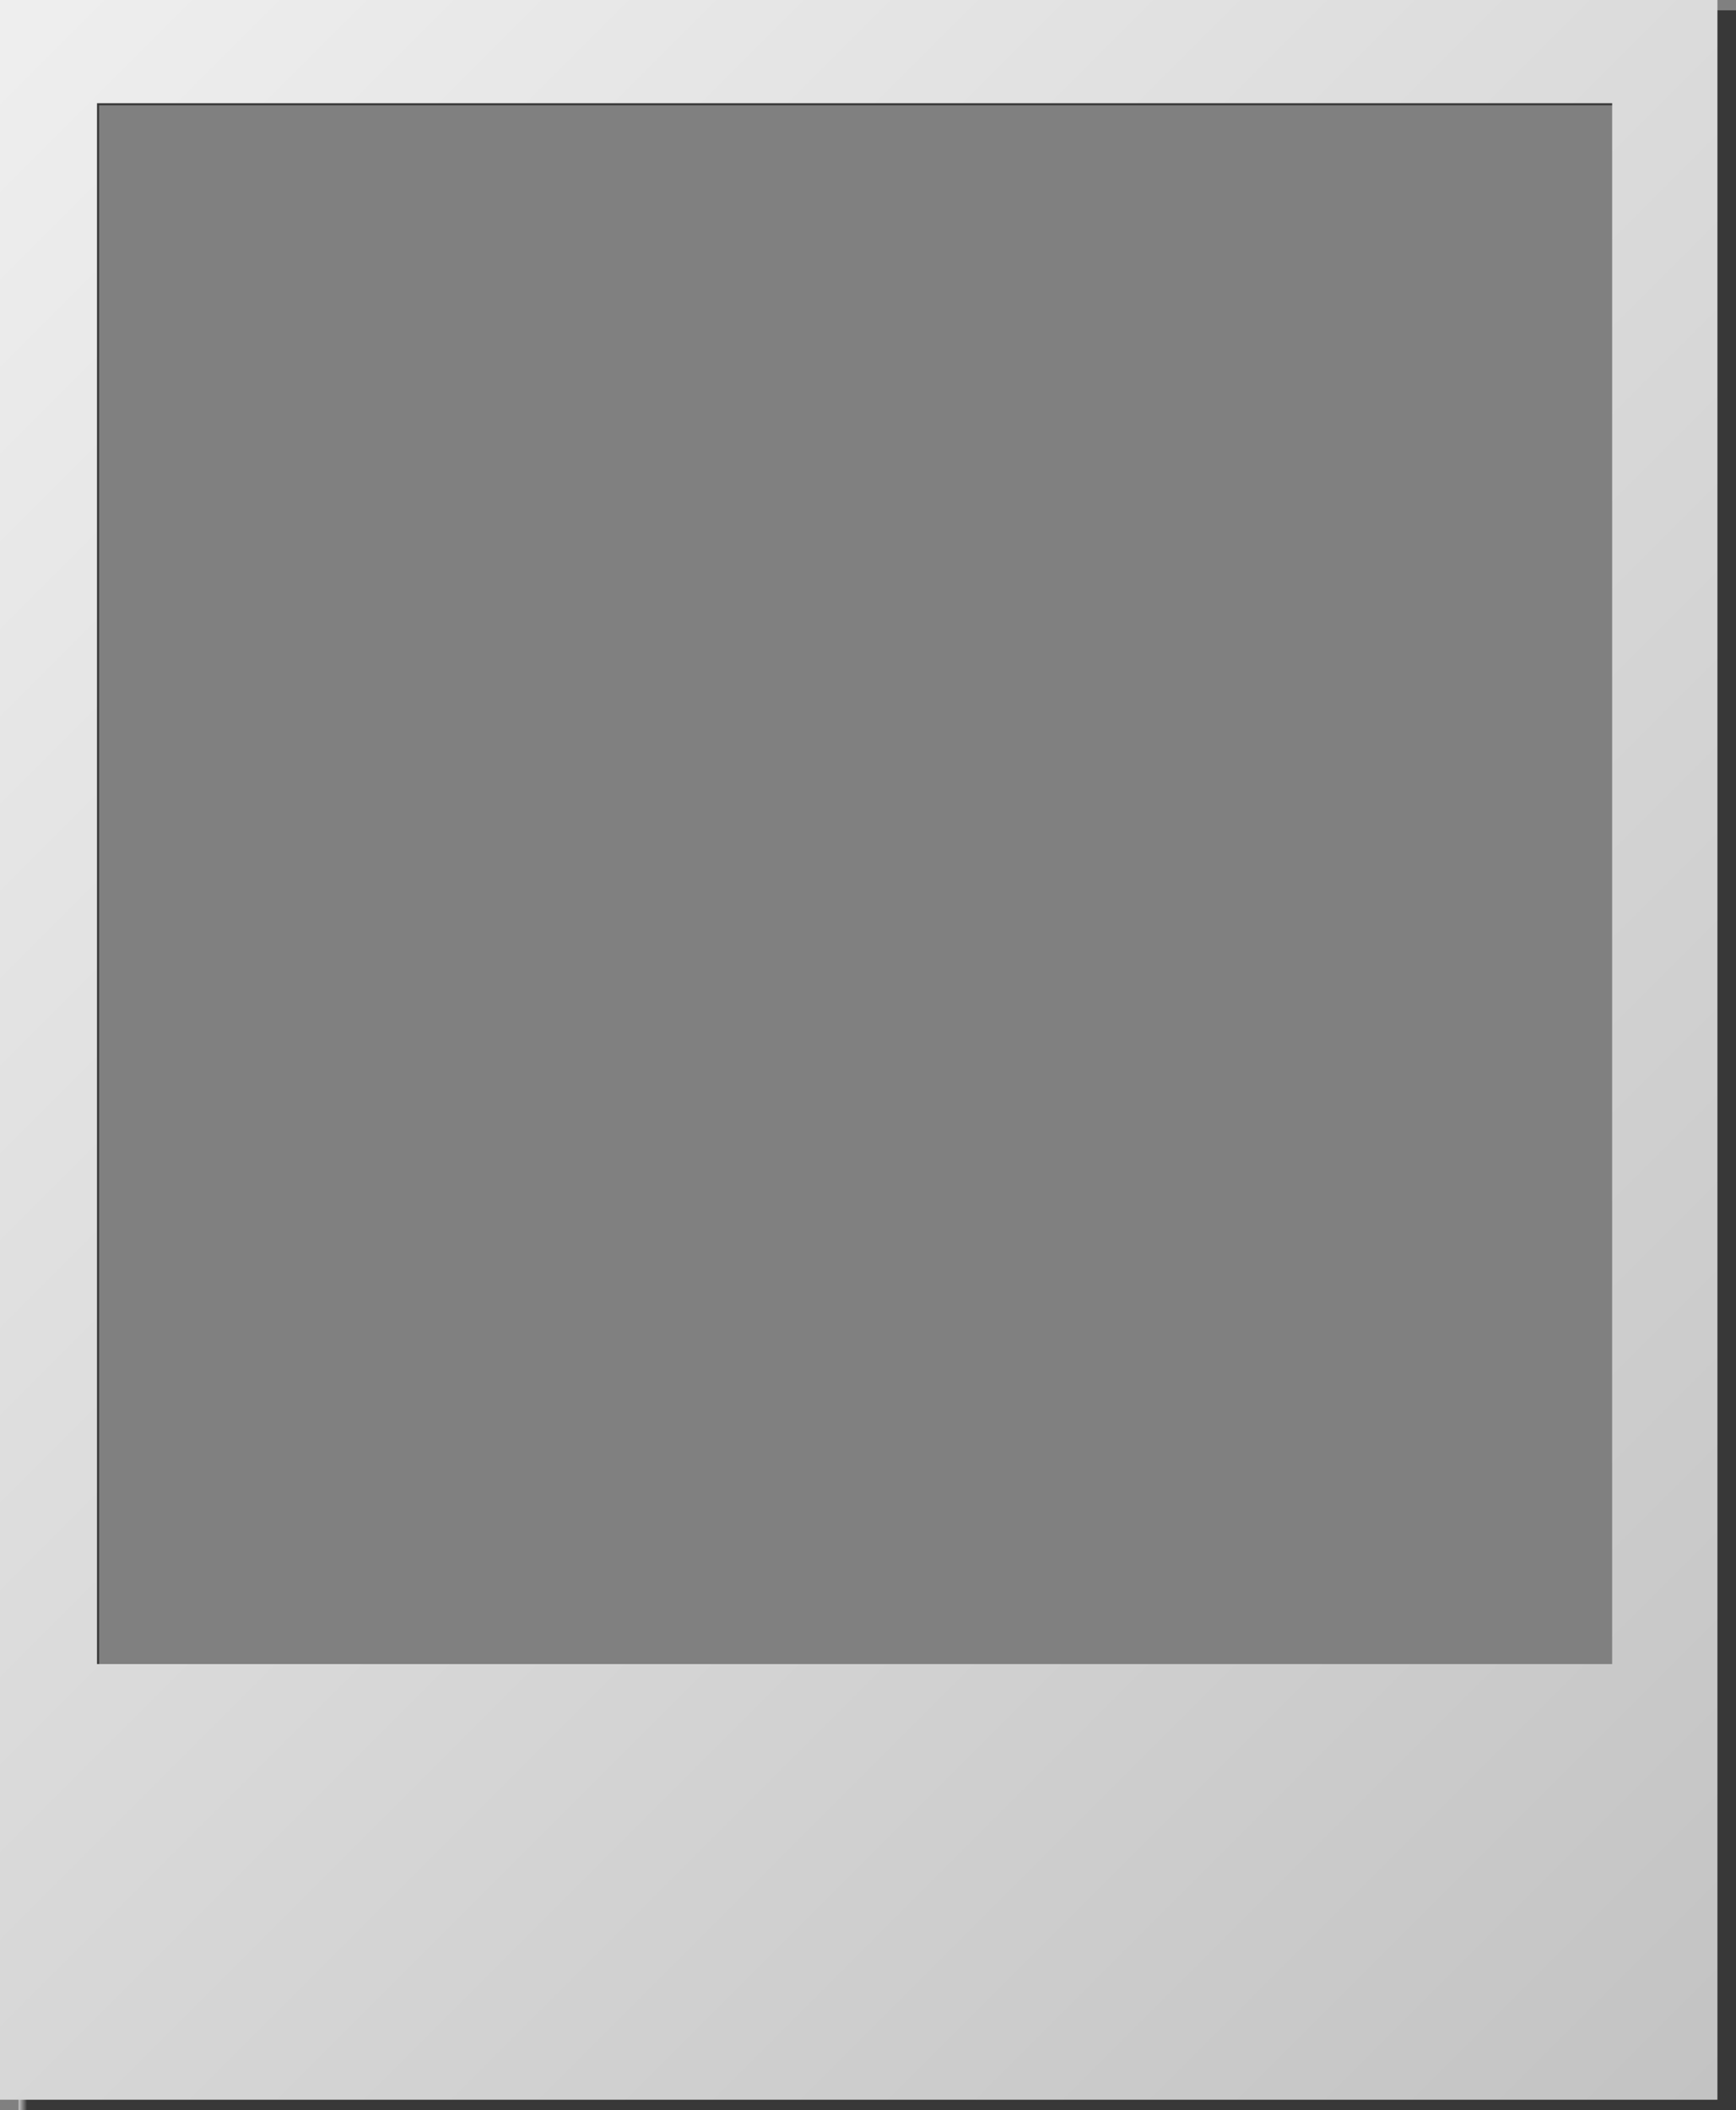
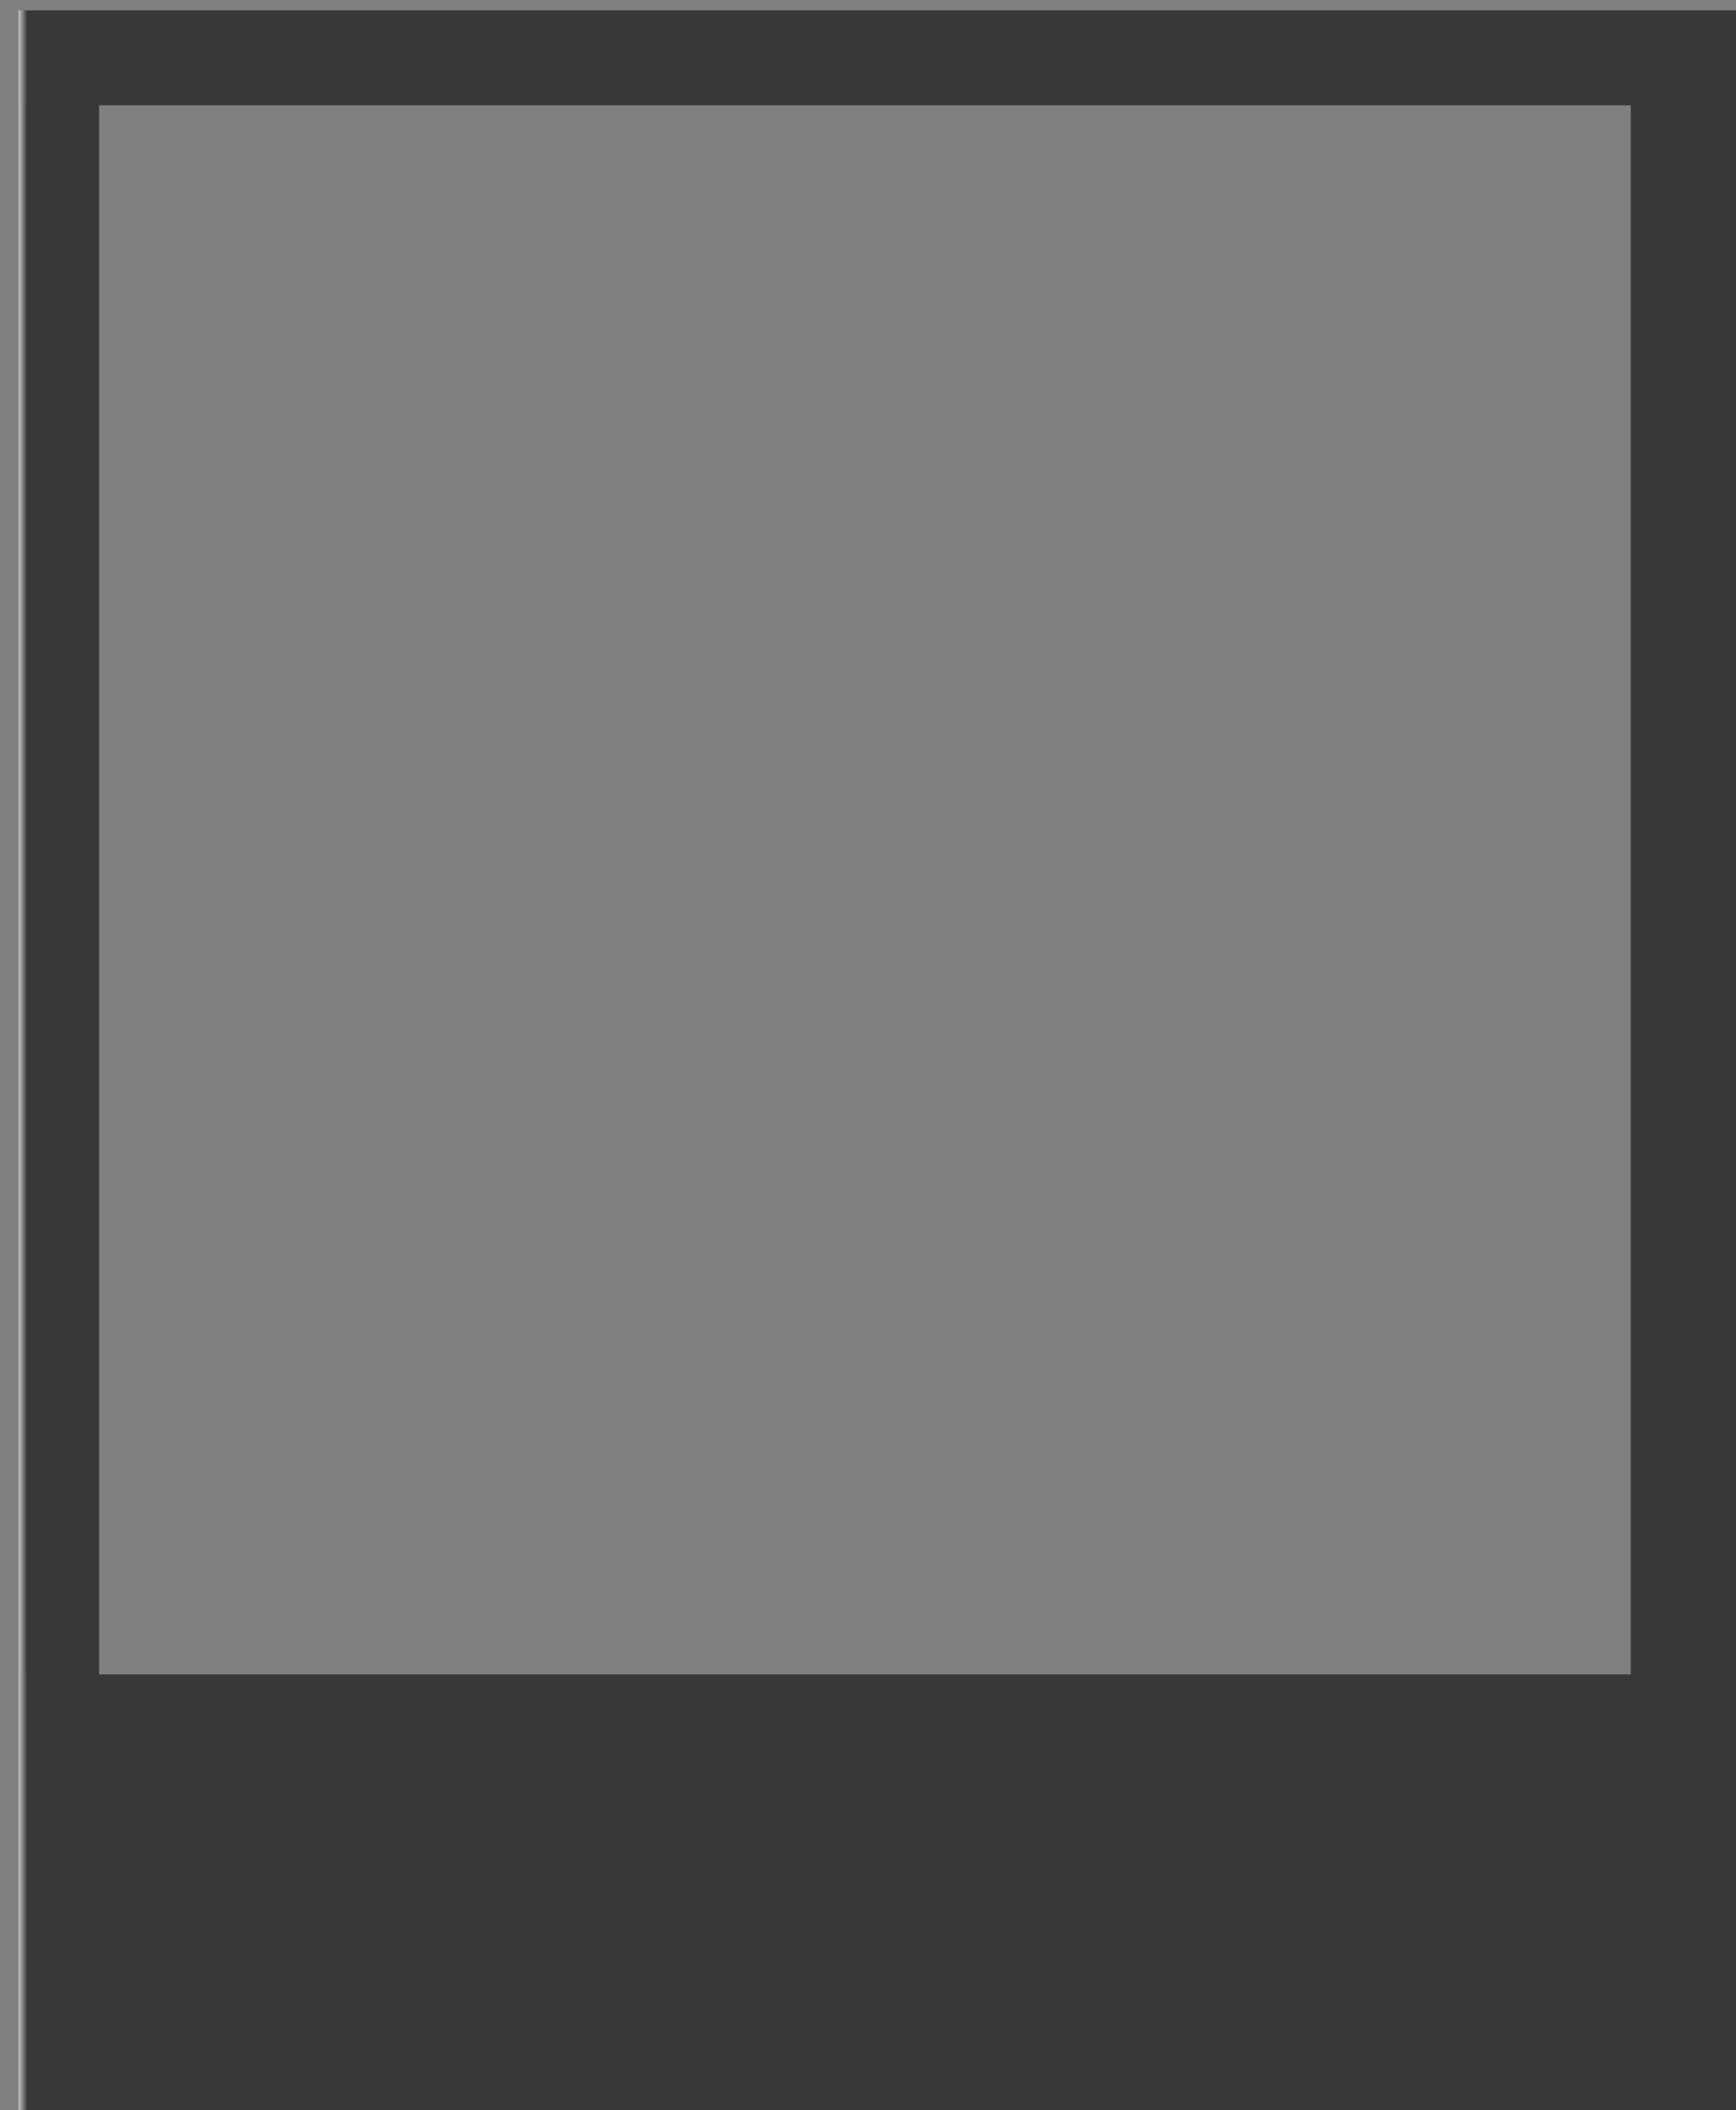
<svg xmlns="http://www.w3.org/2000/svg" xmlns:xlink="http://www.w3.org/1999/xlink" data-name="Слой 2" height="1022.0" preserveAspectRatio="xMidYMid meet" version="1.0" viewBox="312.0 61.0 841.0 1022.0" width="841.0" zoomAndPan="magnify">
  <rect x="312.0" y="61.0" width="841.0" height="1022.0" fill="#808080" stroke="none" />
  <defs>
    <linearGradient data-name="Безымянный градиент 97" gradientTransform="matrix(-1 0 0 1 1440 0)" gradientUnits="userSpaceOnUse" id="a" x1="287" x2="1119" xlink:actuate="onLoad" xlink:show="other" xlink:type="simple" y1="574.5" y2="574.5">
      <stop offset=".995" />
      <stop offset="1" stop-color="#fff" />
      <stop offset="1" stop-color="#fafafa" />
    </linearGradient>
    <linearGradient data-name="Безымянный градиент 155" gradientTransform="matrix(-1 0 0 1 1456 0)" gradientUnits="userSpaceOnUse" id="b" x1="265.75" x2="1190.25" xlink:actuate="onLoad" xlink:show="other" xlink:type="simple" y1="1031.75" y2="107.25">
      <stop offset="0" stop-color="#c3c3c3" />
      <stop offset=".984" stop-color="#eee" />
    </linearGradient>
  </defs>
-   <path d="m0,0v1161s1502,0,1502,0V0S0,0,0,0Z" fill="none" />
  <path d="m321,66v1017s832,0,832,0V66s-832,0-832,0Zm781,806s-739.333,0-742,0V112s739.333,0,742,0v4s0,756,0,756Z" fill="url(#a)" opacity=".56" />
-   <path d="m312,61v1017s832,0,832,0V61s-832,0-832,0Zm47,50h734v756H359V111Z" fill="url(#b)" />
</svg>